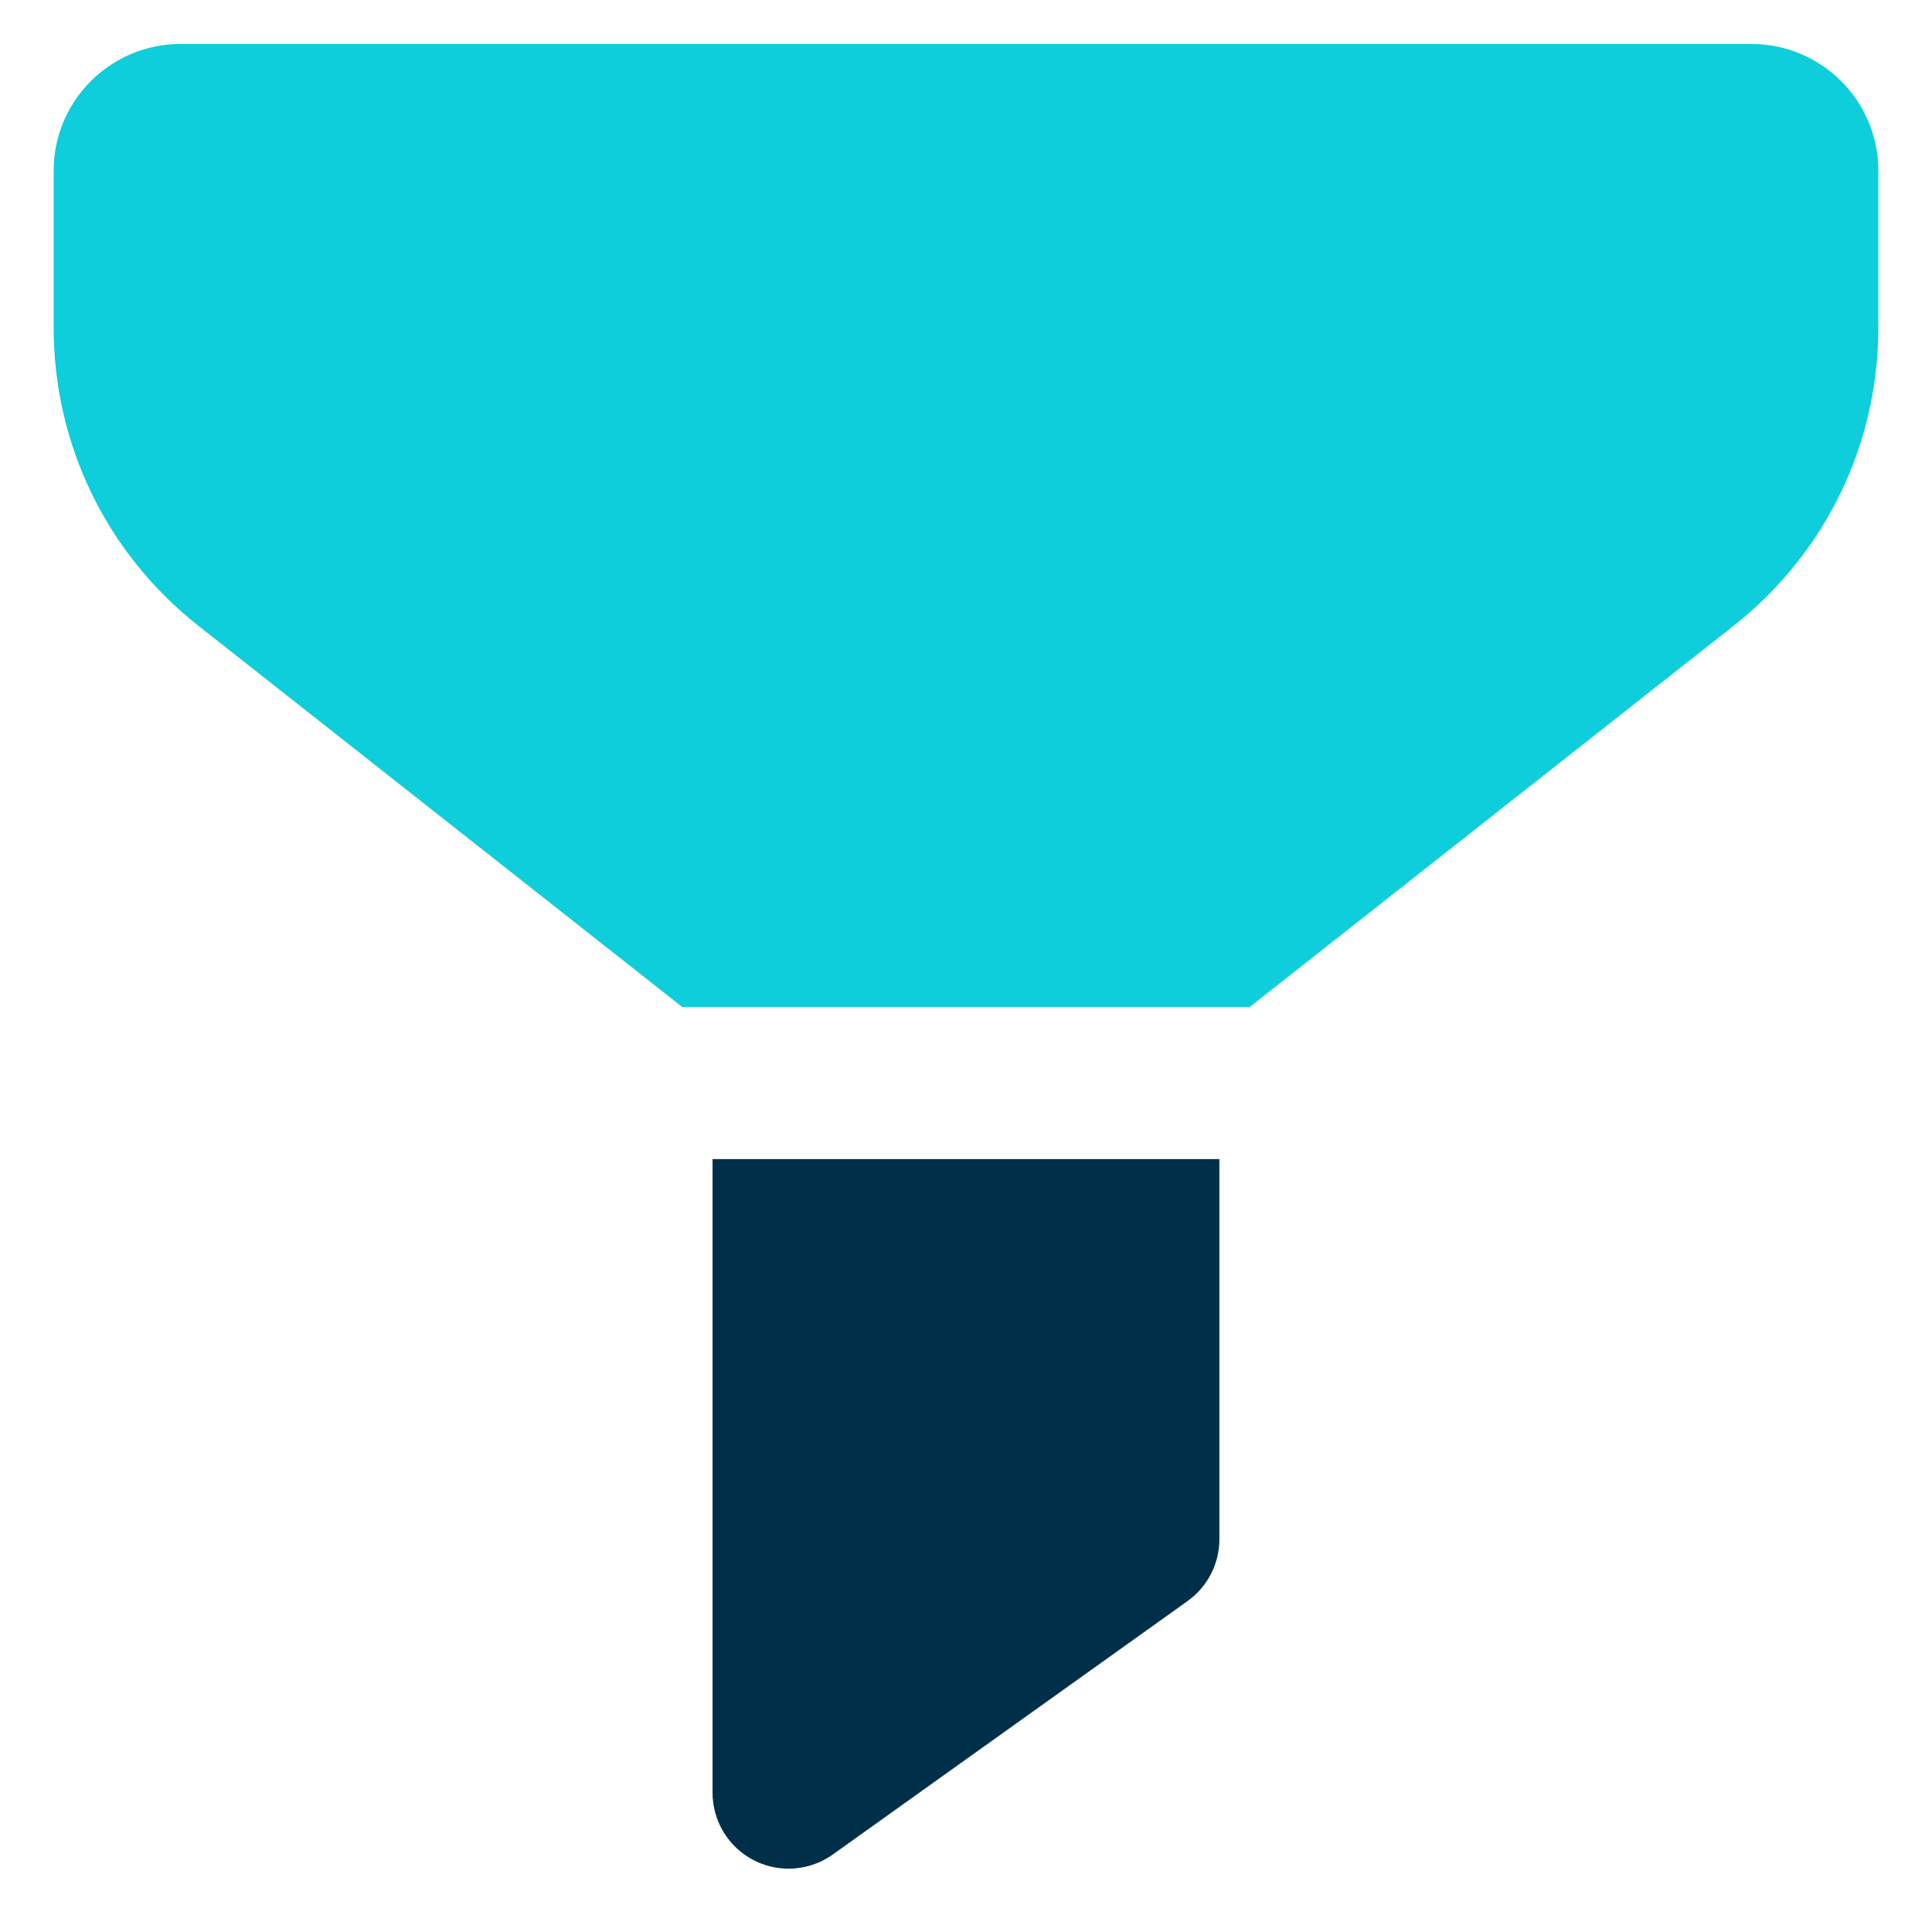
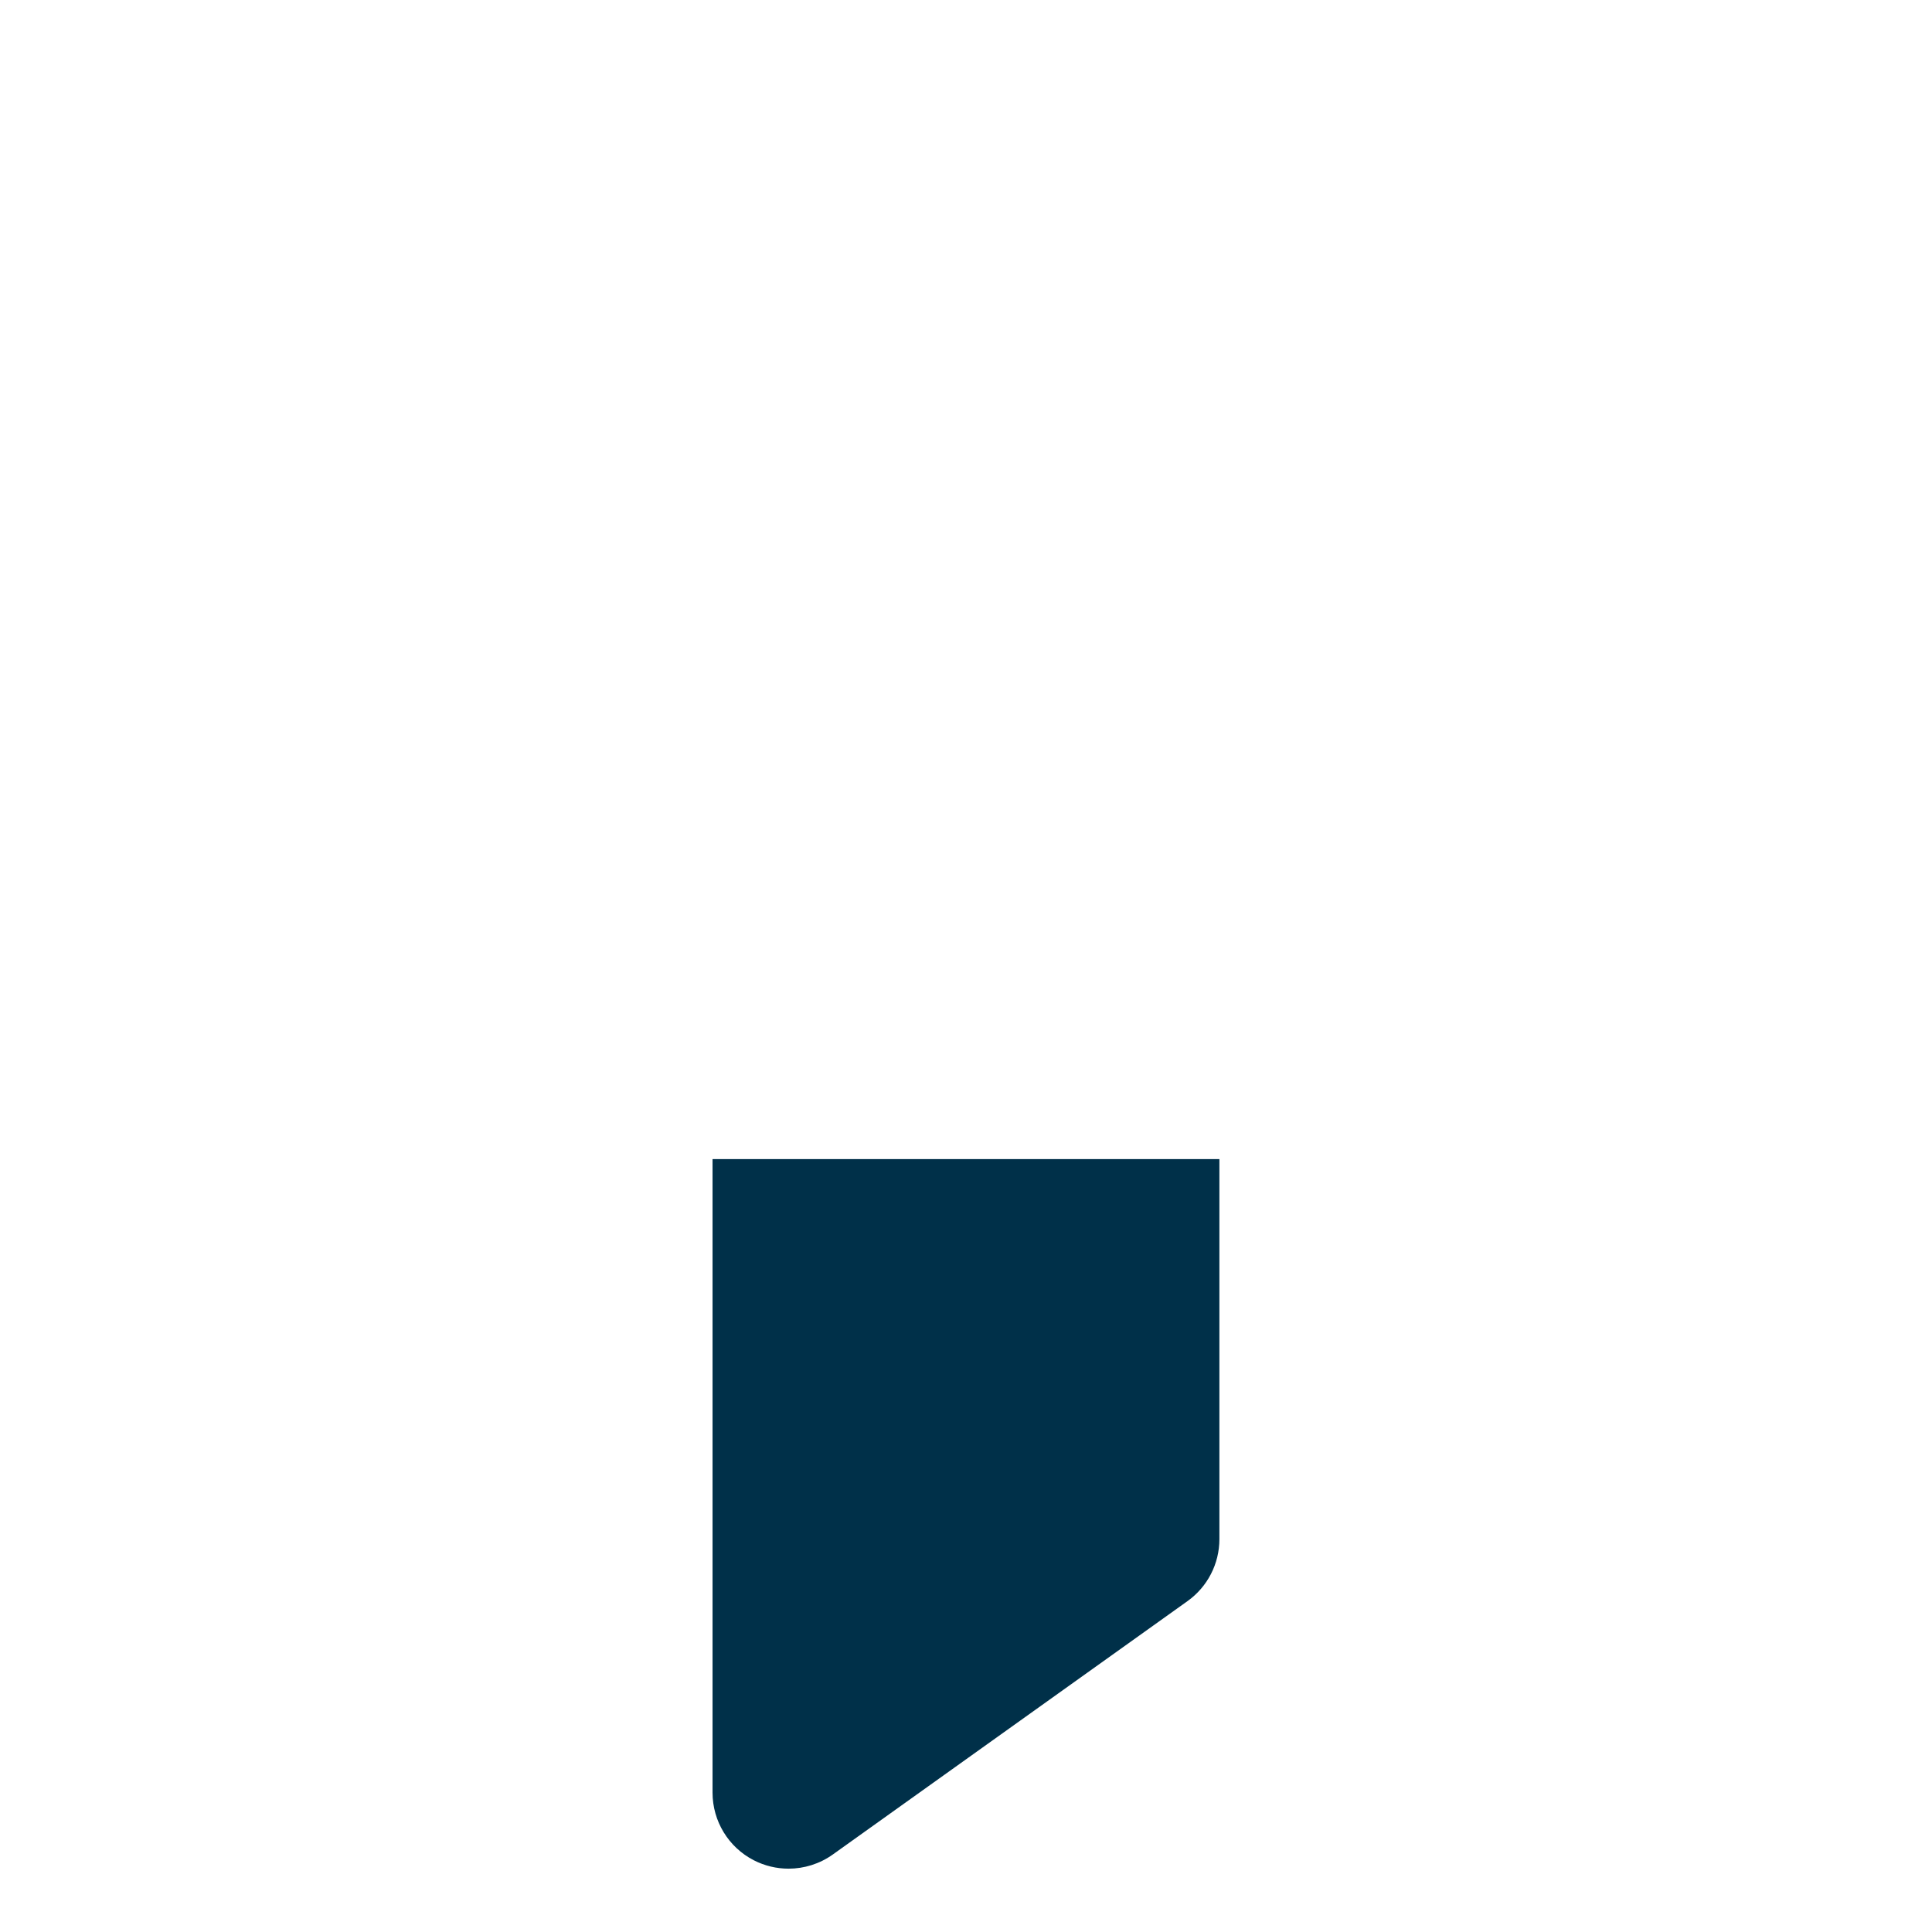
<svg xmlns="http://www.w3.org/2000/svg" width="64" height="64" viewBox="0 0 64 64" fill="none">
-   <path d="M58.024 1.457H5.975C3.661 1.457 1.777 3.341 1.777 5.655V10.841C1.777 14.725 3.527 18.33 6.576 20.733L22.602 33.359H41.395L57.422 20.733C60.472 18.33 62.222 14.723 62.222 10.841V5.655C62.222 3.341 60.338 1.457 58.024 1.457Z" fill="#0dceda" />
  <path d="M23.604 38.396V59.383C23.604 60.327 24.131 61.192 24.969 61.623C25.333 61.81 25.727 61.902 26.122 61.902C26.637 61.902 27.151 61.744 27.586 61.434L39.339 53.038C40.001 52.565 40.394 51.801 40.394 50.988V38.396H23.604Z" fill="#003049" />
</svg>